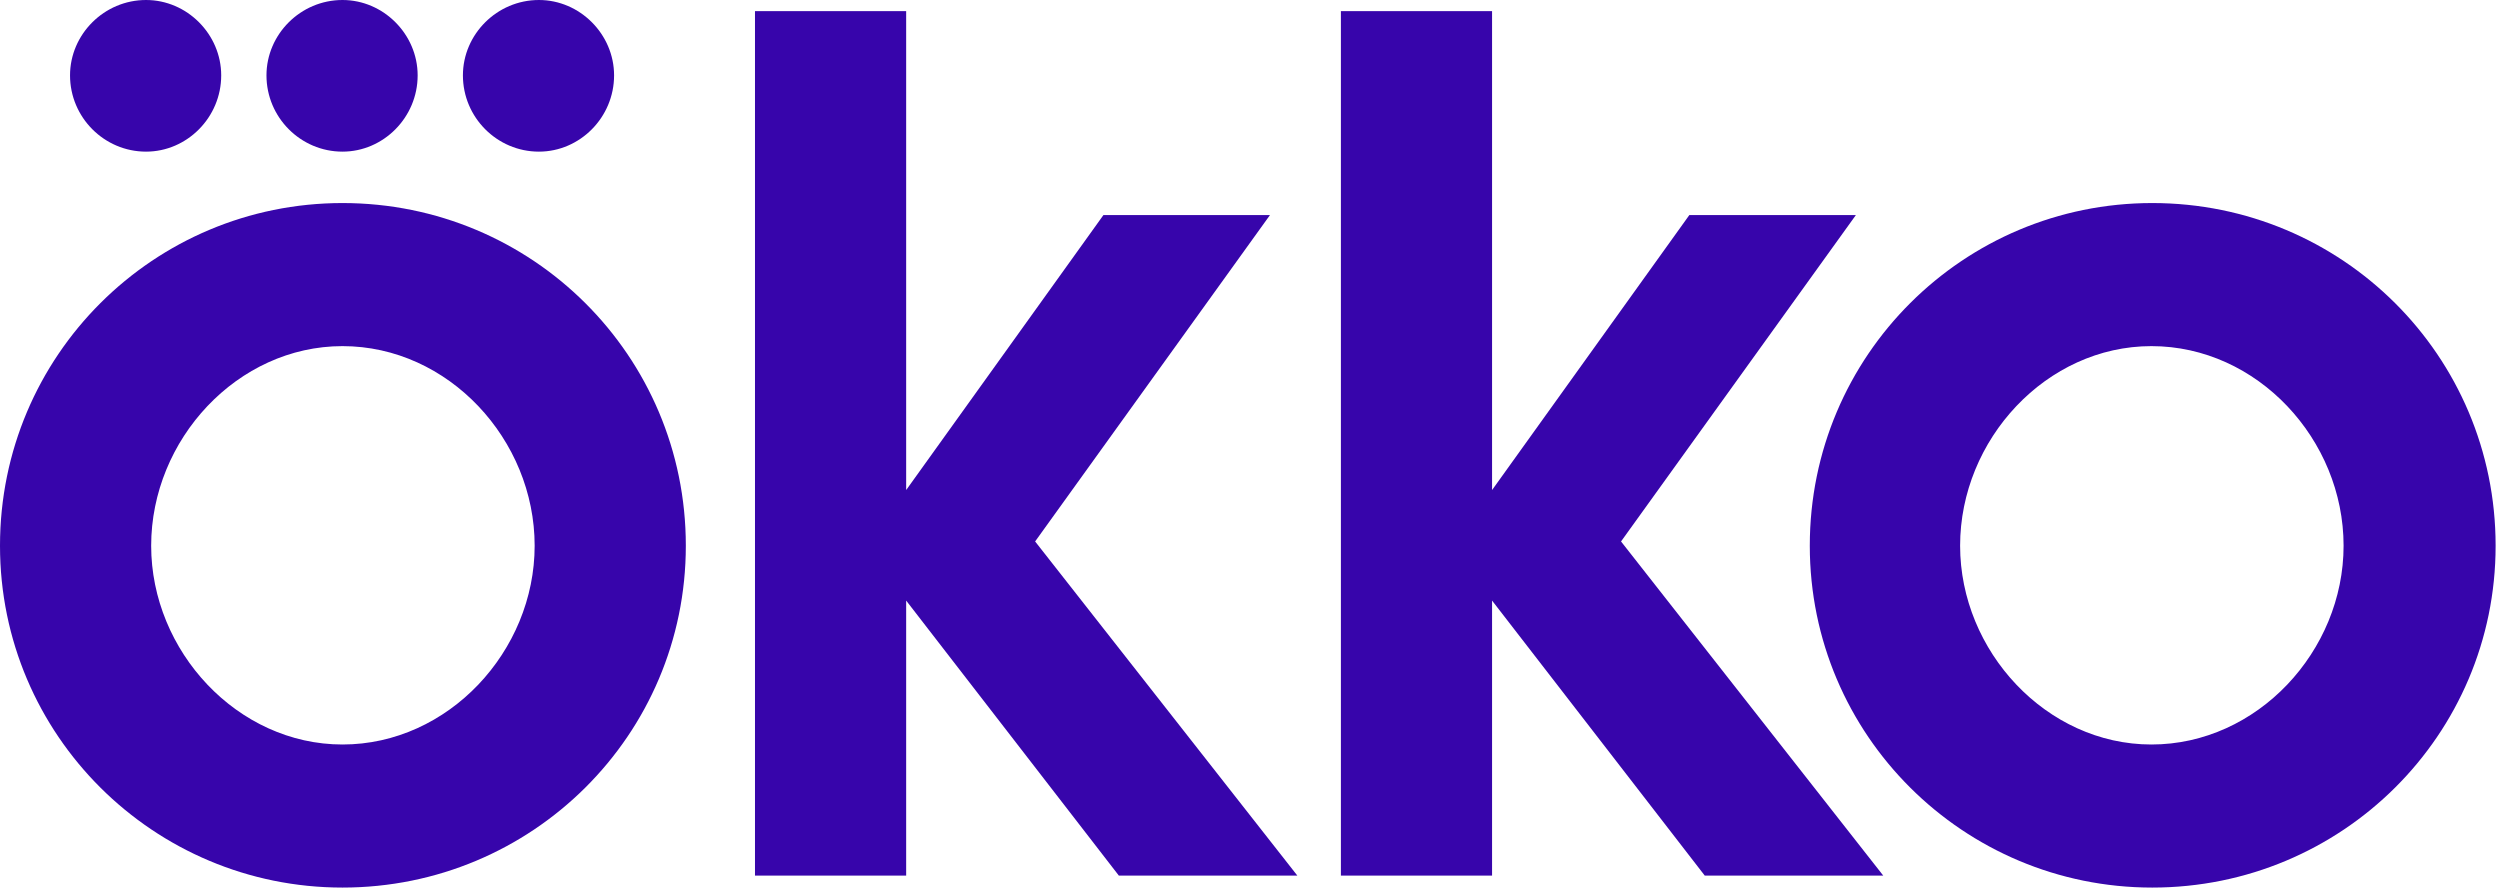
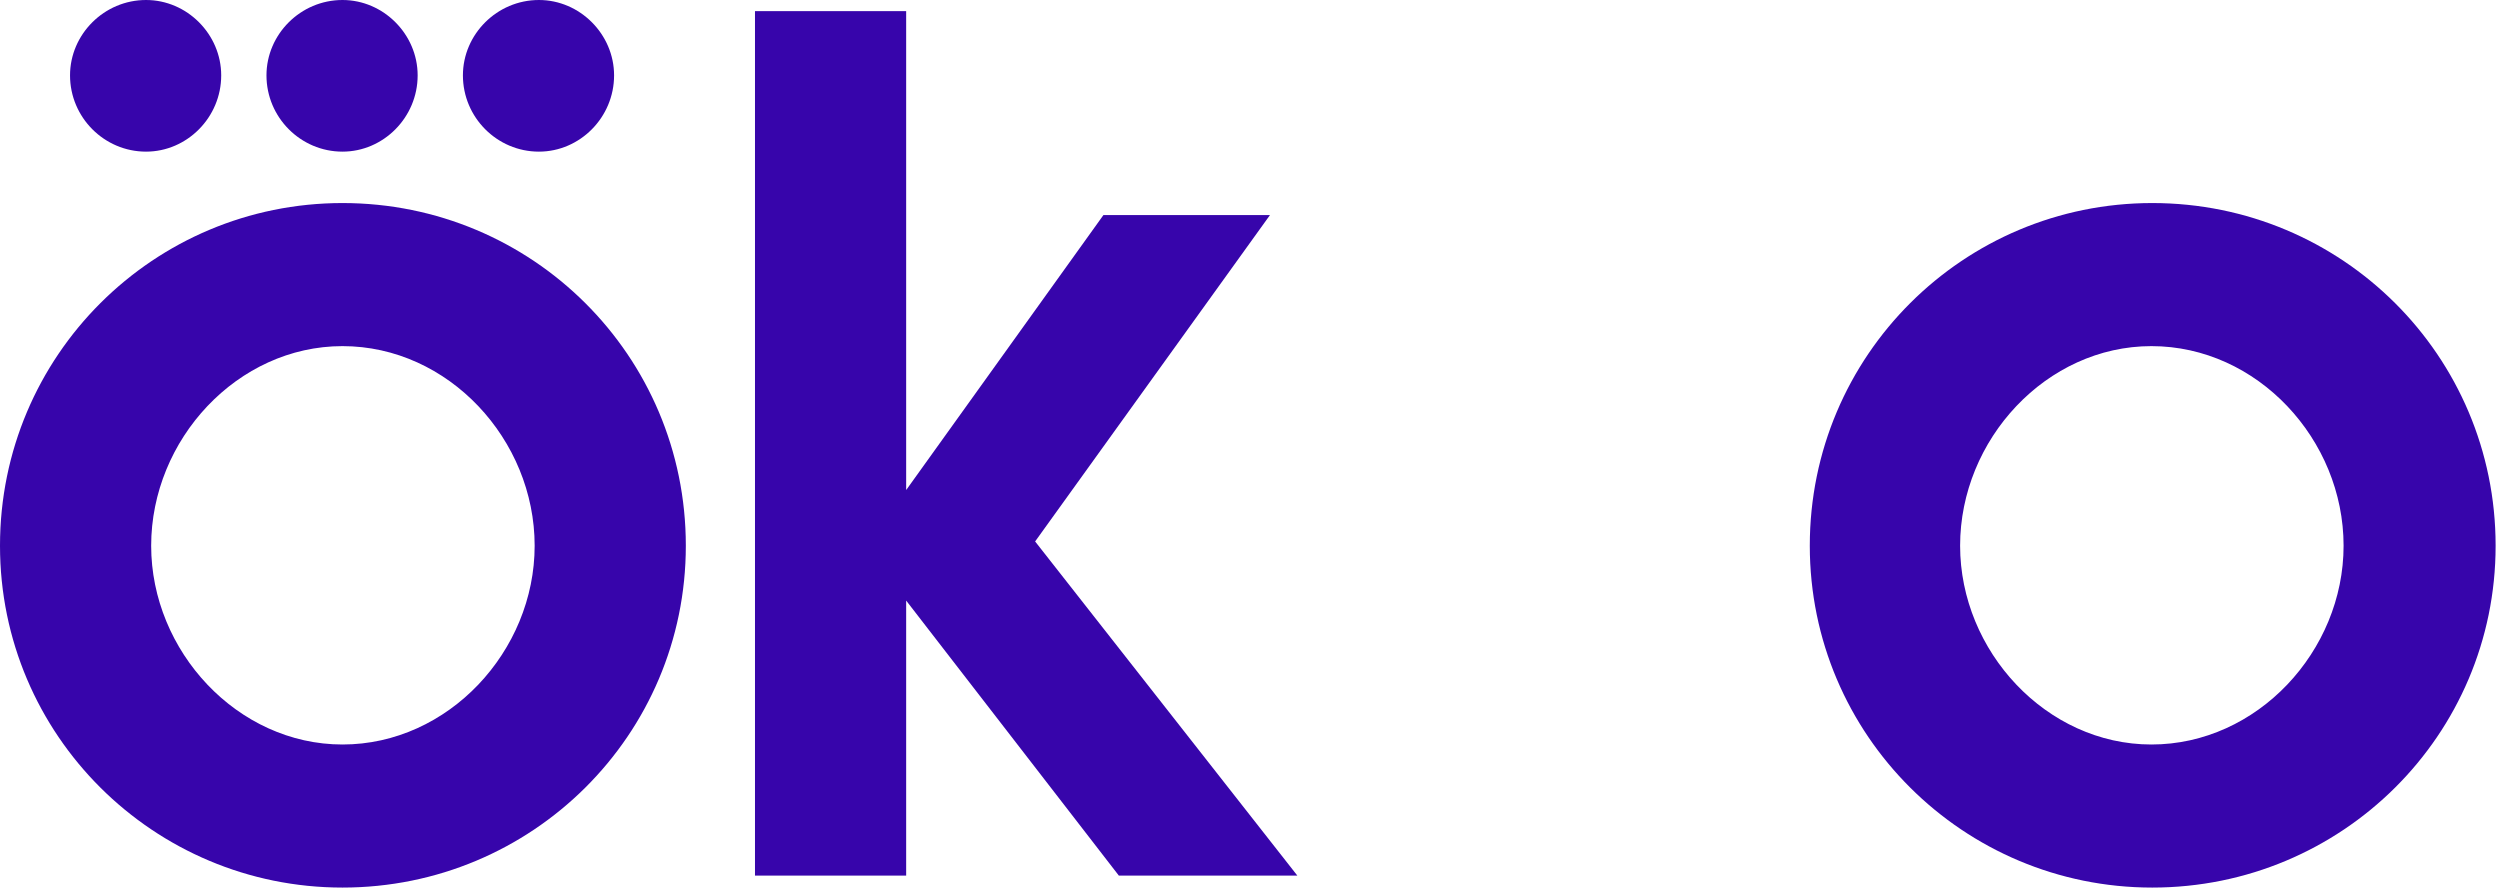
<svg xmlns="http://www.w3.org/2000/svg" width="338" height="120" viewBox="0 0 338 120" fill="none">
  <g clip-path="url(#clip0_7795_22503)">
    <path d="M46.304 27.452C20.785 27.452 0 48.07 0 73.784C0 99.383 20.785 120 46.304 120C71.939 120 92.724 99.383 92.724 73.784C92.724 48.07 71.939 27.452 46.304 27.452ZM46.304 100.657C32.101 100.657 20.438 88.031 20.438 73.784C20.438 59.421 32.101 46.796 46.304 46.796C60.623 46.796 72.285 59.421 72.285 73.784C72.285 88.031 60.623 100.657 46.304 100.657Z" fill="#3705AB" />
    <path d="M19.746 20.502C25.288 20.502 29.907 15.869 29.907 10.193C29.907 4.633 25.288 0 19.746 0C14.088 0 9.469 4.633 9.469 10.193C9.469 15.869 14.088 20.502 19.746 20.502Z" fill="#3705AB" />
    <path d="M72.863 20.502C78.406 20.502 83.024 15.869 83.024 10.193C83.024 4.633 78.406 0 72.863 0C67.205 0 62.586 4.633 62.586 10.193C62.586 15.869 67.205 20.502 72.863 20.502Z" fill="#3705AB" />
    <path d="M46.304 20.502C51.847 20.502 56.466 15.869 56.466 10.193C56.466 4.633 51.847 0 46.304 0C40.646 0 36.027 4.633 36.027 10.193C36.027 15.869 40.646 20.502 46.304 20.502Z" fill="#3705AB" />
-     <path d="M250.918 29.073H228.401L201.727 66.255V1.506H181.289V118.378H201.727V81.197L230.48 118.378H254.613L219.164 73.205L250.918 29.073Z" fill="#3705AB" />
    <path d="M171.703 29.073H149.187L122.513 66.255V1.506H102.074V118.378H122.513V81.197L151.265 118.378H175.399L139.949 73.205L171.703 29.073Z" fill="#3705AB" />
    <path d="M290.988 27.452C265.468 27.452 244.684 48.07 244.684 73.784C244.684 99.383 265.468 120 290.988 120C316.622 120 337.407 99.383 337.407 73.784C337.407 48.07 316.622 27.452 290.988 27.452ZM290.872 100.657C276.669 100.657 265.007 88.031 265.007 73.784C265.007 59.421 276.669 46.796 290.872 46.796C305.191 46.796 316.853 59.421 316.853 73.784C316.853 88.031 305.191 100.657 290.872 100.657Z" fill="#3705AB" />
  </g>
  <defs>
    <clipPath id="clip0_7795_22503">
      <rect width="337.407" height="120" fill="white" />
    </clipPath>
  </defs>
</svg>